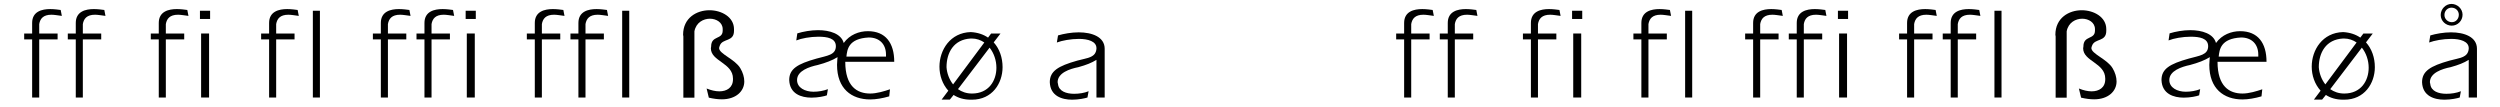
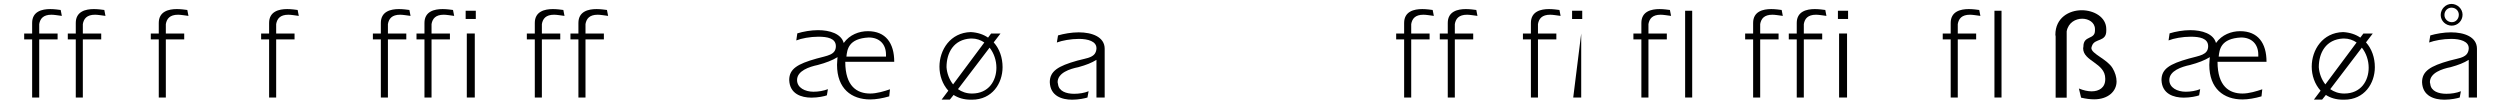
<svg xmlns="http://www.w3.org/2000/svg" width="748px" height="32px" viewBox="0 0 748 32" version="1.1">
  <g id="surface1">
    <path style=" stroke:none;fill-rule:nonzero;fill:rgb(0%,0%,0%);fill-opacity:1;" d="M 18.504 4.754 L 18.156 2.984 C 17.504 2.906 16.312 2.715 15.043 2.715 C 12.582 2.715 9.617 3.406 9.617 6.867 L 9.617 10.023 L 7.234 10.023 L 7.234 11.793 L 9.617 11.793 L 9.617 29.176 L 11.734 29.176 L 11.734 11.793 L 17.234 11.793 L 17.234 10.023 L 11.734 10.023 L 11.734 7.215 C 12.004 5.598 12.926 4.406 15.387 4.406 C 16.156 4.406 17.312 4.598 18.504 4.754 Z M 18.504 4.754 " />
    <path style=" stroke:none;fill-rule:nonzero;fill:rgb(0%,0%,0%);fill-opacity:1;" d="M 31.555 4.754 L 31.211 2.984 C 30.555 2.906 29.363 2.715 28.094 2.715 C 25.633 2.715 22.672 3.406 22.672 6.867 L 22.672 10.023 L 20.285 10.023 L 20.285 11.793 L 22.672 11.793 L 22.672 29.176 L 24.785 29.176 L 24.785 11.793 L 30.285 11.793 L 30.285 10.023 L 24.785 10.023 L 24.785 7.215 C 25.055 5.598 25.977 4.406 28.441 4.406 C 29.211 4.406 30.363 4.598 31.555 4.754 Z M 31.555 4.754 " />
    <path style=" stroke:none;fill-rule:nonzero;fill:rgb(0%,0%,0%);fill-opacity:1;" d="M 56.387 4.754 L 56.043 2.984 C 55.387 2.906 54.195 2.715 52.926 2.715 C 50.465 2.715 47.504 3.406 47.504 6.867 L 47.504 10.023 L 45.117 10.023 L 45.117 11.793 L 47.504 11.793 L 47.504 29.176 L 49.617 29.176 L 49.617 11.793 L 55.117 11.793 L 55.117 10.023 L 49.617 10.023 L 49.617 7.215 C 49.887 5.598 50.812 4.406 53.273 4.406 C 54.043 4.406 55.195 4.598 56.387 4.754 Z M 56.387 4.754 " />
-     <path style=" stroke:none;fill-rule:nonzero;fill:rgb(0%,0%,0%);fill-opacity:1;" d="M 62.863 5.676 L 62.863 3.215 L 59.824 3.215 L 59.824 5.676 Z M 62.555 29.176 L 62.555 10.023 L 60.172 10.023 L 60.172 29.176 Z M 62.555 29.176 " />
    <path style=" stroke:none;fill-rule:nonzero;fill:rgb(0%,0%,0%);fill-opacity:1;" d="M 89.398 4.754 L 89.055 2.984 C 88.398 2.906 87.207 2.715 85.938 2.715 C 83.477 2.715 80.516 3.406 80.516 6.867 L 80.516 10.023 L 78.129 10.023 L 78.129 11.793 L 80.516 11.793 L 80.516 29.176 L 82.629 29.176 L 82.629 11.793 L 88.129 11.793 L 88.129 10.023 L 82.629 10.023 L 82.629 7.215 C 82.898 5.598 83.82 4.406 86.285 4.406 C 87.055 4.406 88.207 4.598 89.398 4.754 Z M 89.398 4.754 " />
-     <path style=" stroke:none;fill-rule:nonzero;fill:rgb(0%,0%,0%);fill-opacity:1;" d="M 95.719 29.176 L 95.719 3.215 L 93.605 3.215 L 93.605 29.176 Z M 95.719 29.176 " />
    <path style=" stroke:none;fill-rule:nonzero;fill:rgb(0%,0%,0%);fill-opacity:1;" d="M 122.836 4.754 L 122.488 2.984 C 121.836 2.906 120.641 2.715 119.371 2.715 C 116.91 2.715 113.949 3.406 113.949 6.867 L 113.949 10.023 L 111.566 10.023 L 111.566 11.793 L 113.949 11.793 L 113.949 29.176 L 116.066 29.176 L 116.066 11.793 L 121.566 11.793 L 121.566 10.023 L 116.066 10.023 L 116.066 7.215 C 116.336 5.598 117.258 4.406 119.719 4.406 C 120.488 4.406 121.641 4.598 122.836 4.754 Z M 122.836 4.754 " />
    <path style=" stroke:none;fill-rule:nonzero;fill:rgb(0%,0%,0%);fill-opacity:1;" d="M 135.887 4.754 L 135.539 2.984 C 134.887 2.906 133.695 2.715 132.426 2.715 C 129.961 2.715 127 3.406 127 6.867 L 127 10.023 L 124.617 10.023 L 124.617 11.793 L 127 11.793 L 127 29.176 L 129.117 29.176 L 129.117 11.793 L 134.617 11.793 L 134.617 10.023 L 129.117 10.023 L 129.117 7.215 C 129.387 5.598 130.309 4.406 132.77 4.406 C 133.539 4.406 134.695 4.598 135.887 4.754 Z M 135.887 4.754 " />
    <path style=" stroke:none;fill-rule:nonzero;fill:rgb(0%,0%,0%);fill-opacity:1;" d="M 142.359 5.676 L 142.359 3.215 L 139.324 3.215 L 139.324 5.676 Z M 142.055 29.176 L 142.055 10.023 L 139.668 10.023 L 139.668 29.176 Z M 142.055 29.176 " />
    <path style=" stroke:none;fill-rule:nonzero;fill:rgb(0%,0%,0%);fill-opacity:1;" d="M 168.898 4.754 L 168.551 2.984 C 167.898 2.906 166.703 2.715 165.438 2.715 C 162.973 2.715 160.012 3.406 160.012 6.867 L 160.012 10.023 L 157.629 10.023 L 157.629 11.793 L 160.012 11.793 L 160.012 29.176 L 162.129 29.176 L 162.129 11.793 L 167.629 11.793 L 167.629 10.023 L 162.129 10.023 L 162.129 7.215 C 162.398 5.598 163.32 4.406 165.781 4.406 C 166.551 4.406 167.703 4.598 168.898 4.754 Z M 168.898 4.754 " />
    <path style=" stroke:none;fill-rule:nonzero;fill:rgb(0%,0%,0%);fill-opacity:1;" d="M 181.949 4.754 L 181.602 2.984 C 180.949 2.906 179.758 2.715 178.488 2.715 C 176.027 2.715 173.062 3.406 173.062 6.867 L 173.062 10.023 L 170.68 10.023 L 170.68 11.793 L 173.062 11.793 L 173.062 29.176 L 175.18 29.176 L 175.18 11.793 L 180.68 11.793 L 180.68 10.023 L 175.18 10.023 L 175.18 7.215 C 175.449 5.598 176.371 4.406 178.832 4.406 C 179.602 4.406 180.758 4.598 181.949 4.754 Z M 181.949 4.754 " />
-     <path style=" stroke:none;fill-rule:nonzero;fill:rgb(0%,0%,0%);fill-opacity:1;" d="M 188.27 29.176 L 188.27 3.215 L 186.156 3.215 L 186.156 29.176 Z M 188.27 29.176 " />
-     <path style=" stroke:none;fill-rule:nonzero;fill:rgb(0%,0%,0%);fill-opacity:1;" d="M 222.691 24.367 C 222.691 23.098 222.27 21.676 221.5 20.406 C 219.883 17.676 215.152 16.137 215.152 14.367 C 215.152 14.215 215.309 13.793 215.383 13.598 C 216.23 11.406 219.613 12.598 219.613 9.215 L 219.613 8.715 C 219.613 5.098 215.883 3.062 212.27 3.062 C 208.461 3.062 204.383 5.328 204.383 10.406 C 204.383 10.562 204.461 10.828 204.461 10.906 L 204.461 29.215 L 207.77 29.215 L 207.77 9.367 C 208.27 6.715 210.461 5.598 212.422 5.598 C 214.309 5.598 216.23 6.715 216.23 8.715 L 216.23 9.137 C 216.23 11.984 212.77 10.484 212.77 13.945 C 212.77 14.137 212.691 14.367 212.691 14.445 C 212.691 18.367 219.309 18.793 219.309 23.523 L 219.309 23.715 C 219.309 26.254 217.422 27.328 215.23 27.328 C 214.039 27.328 212.77 27.023 211.422 26.484 L 212.078 29.215 C 213.539 29.562 214.809 29.715 216 29.715 C 220.152 29.715 222.691 27.328 222.691 24.367 Z M 222.691 24.367 " />
    <path style=" stroke:none;fill-rule:nonzero;fill:rgb(0%,0%,0%);fill-opacity:1;" d="M 267.555 18.484 C 267.555 12.867 264.98 9.328 259.672 9.328 C 257.055 9.328 254.211 10.367 252.441 12.867 C 251.711 10.098 248.285 9.023 244.746 9.023 C 242.633 9.023 240.285 9.445 238.555 9.984 L 238.246 12.098 C 239.746 11.484 242.402 10.984 244.863 10.984 C 247.555 10.984 250.055 11.445 250.094 13.793 C 250.094 16.484 247.48 16.637 244.324 17.523 C 238.555 19.137 236.133 20.637 236.133 23.945 C 236.285 28.098 239.746 29.215 242.824 29.215 C 244.746 29.215 246.711 28.793 247.402 28.523 L 247.711 26.676 C 246.441 27.176 244.863 27.445 243.402 27.445 C 240.863 27.445 238.48 26.254 238.48 23.945 C 238.48 21.176 242.133 19.984 244.672 19.445 C 247.133 18.793 249.094 18.023 250.594 17.098 C 250.594 17.098 250.441 18.637 250.441 19.406 C 250.441 26.523 254.746 29.754 260.363 29.754 C 262.055 29.754 264.094 29.406 266.055 28.828 L 266.285 26.715 C 264.594 27.293 262.324 27.984 260.363 27.984 C 256.441 27.984 252.902 25.867 252.902 18.484 Z M 265.094 16.945 L 253.246 16.945 C 253.48 14.828 253.824 11.523 259.941 11.215 C 263.055 11.215 265.094 13.137 265.094 16.367 Z M 265.094 16.945 " />
    <path style=" stroke:none;fill-rule:nonzero;fill:rgb(0%,0%,0%);fill-opacity:1;" d="M 299.969 20.098 C 299.969 17.293 299.086 14.637 297.316 12.676 L 299.355 10.023 L 296.547 10.023 L 295.625 11.254 C 294.238 10.293 292.508 9.715 290.469 9.598 C 284.316 9.754 281.086 14.945 281.086 19.945 C 281.086 22.562 281.969 25.176 283.738 27.137 L 281.738 29.793 L 284.199 29.793 L 285.316 28.406 C 286.664 29.293 288.395 29.828 290.469 29.828 L 290.816 29.828 C 296.855 29.828 299.969 24.945 299.969 20.098 Z M 298.125 20.254 C 298.125 24.176 295.816 27.984 290.816 27.984 C 289.164 27.984 287.777 27.484 286.625 26.676 L 296.086 14.254 C 297.395 15.906 298.125 18.098 298.125 20.254 Z M 294.508 12.715 L 285.164 25.254 C 284.008 23.793 283.316 21.906 283.199 20.098 C 283.199 15.793 285.316 11.793 290.469 11.523 L 290.738 11.523 C 292.164 11.523 293.469 11.984 294.508 12.715 Z M 294.508 12.715 " />
    <path style=" stroke:none;fill-rule:nonzero;fill:rgb(0%,0%,0%);fill-opacity:1;" d="M 330.52 29.176 L 330.52 14.598 C 330.52 11.023 326.711 9.676 322.75 9.676 C 320.598 9.676 318.25 10.098 316.559 10.598 L 316.211 12.715 C 317.75 12.137 320.367 11.637 322.828 11.637 C 325.52 11.637 328.059 12.367 328.059 14.406 L 328.059 14.598 C 327.828 17.293 325.367 17.293 322.328 18.137 C 316.559 19.754 314.098 21.293 314.098 24.598 C 314.25 28.754 317.75 29.828 320.789 29.828 C 322.75 29.828 324.672 29.406 325.367 29.176 L 325.711 27.293 C 324.441 27.828 322.828 28.062 321.367 28.062 C 319.02 28.062 316.789 27.293 316.559 25.176 C 316.559 25.023 316.441 24.754 316.441 24.598 C 316.441 21.793 320.098 20.598 322.637 20.098 C 325.098 19.406 326.559 18.828 328.059 17.906 L 328.059 29.176 Z M 330.52 29.176 " />
    <path style=" stroke:none;fill-rule:nonzero;fill:rgb(0%,0%,0%);fill-opacity:1;" d="M 429.004 4.754 L 428.656 2.984 C 428.004 2.906 426.812 2.715 425.543 2.715 C 423.082 2.715 420.117 3.406 420.117 6.867 L 420.117 10.023 L 417.734 10.023 L 417.734 11.793 L 420.117 11.793 L 420.117 29.176 L 422.234 29.176 L 422.234 11.793 L 427.734 11.793 L 427.734 10.023 L 422.234 10.023 L 422.234 7.215 C 422.504 5.598 423.426 4.406 425.887 4.406 C 426.656 4.406 427.812 4.598 429.004 4.754 Z M 429.004 4.754 " />
    <path style=" stroke:none;fill-rule:nonzero;fill:rgb(0%,0%,0%);fill-opacity:1;" d="M 442.055 4.754 L 441.711 2.984 C 441.055 2.906 439.863 2.715 438.594 2.715 C 436.133 2.715 433.172 3.406 433.172 6.867 L 433.172 10.023 L 430.785 10.023 L 430.785 11.793 L 433.172 11.793 L 433.172 29.176 L 435.285 29.176 L 435.285 11.793 L 440.785 11.793 L 440.785 10.023 L 435.285 10.023 L 435.285 7.215 C 435.555 5.598 436.477 4.406 438.941 4.406 C 439.711 4.406 440.863 4.598 442.055 4.754 Z M 442.055 4.754 " />
    <path style=" stroke:none;fill-rule:nonzero;fill:rgb(0%,0%,0%);fill-opacity:1;" d="M 466.93 4.754 L 466.586 2.984 C 465.93 2.906 464.738 2.715 463.469 2.715 C 461.008 2.715 458.047 3.406 458.047 6.867 L 458.047 10.023 L 455.66 10.023 L 455.66 11.793 L 458.047 11.793 L 458.047 29.176 L 460.16 29.176 L 460.16 11.793 L 465.66 11.793 L 465.66 10.023 L 460.16 10.023 L 460.16 7.215 C 460.43 5.598 461.352 4.406 463.816 4.406 C 464.586 4.406 465.738 4.598 466.93 4.754 Z M 466.93 4.754 " />
-     <path style=" stroke:none;fill-rule:nonzero;fill:rgb(0%,0%,0%);fill-opacity:1;" d="M 473.406 5.676 L 473.406 3.215 L 470.367 3.215 L 470.367 5.676 Z M 473.098 29.176 L 473.098 10.023 L 470.711 10.023 L 470.711 29.176 Z M 473.098 29.176 " />
+     <path style=" stroke:none;fill-rule:nonzero;fill:rgb(0%,0%,0%);fill-opacity:1;" d="M 473.406 5.676 L 473.406 3.215 L 470.367 3.215 L 470.367 5.676 Z M 473.098 29.176 L 473.098 10.023 L 470.711 29.176 Z M 473.098 29.176 " />
    <path style=" stroke:none;fill-rule:nonzero;fill:rgb(0%,0%,0%);fill-opacity:1;" d="M 499.984 4.754 L 499.637 2.984 C 498.984 2.906 497.793 2.715 496.523 2.715 C 494.062 2.715 491.098 3.406 491.098 6.867 L 491.098 10.023 L 488.715 10.023 L 488.715 11.793 L 491.098 11.793 L 491.098 29.176 L 493.215 29.176 L 493.215 11.793 L 498.715 11.793 L 498.715 10.023 L 493.215 10.023 L 493.215 7.215 C 493.484 5.598 494.406 4.406 496.867 4.406 C 497.637 4.406 498.793 4.598 499.984 4.754 Z M 499.984 4.754 " />
    <path style=" stroke:none;fill-rule:nonzero;fill:rgb(0%,0%,0%);fill-opacity:1;" d="M 506.305 29.176 L 506.305 3.215 L 504.191 3.215 L 504.191 29.176 Z M 506.305 29.176 " />
    <path style=" stroke:none;fill-rule:nonzero;fill:rgb(0%,0%,0%);fill-opacity:1;" d="M 533.418 4.754 L 533.074 2.984 C 532.418 2.906 531.227 2.715 529.957 2.715 C 527.496 2.715 524.535 3.406 524.535 6.867 L 524.535 10.023 L 522.148 10.023 L 522.148 11.793 L 524.535 11.793 L 524.535 29.176 L 526.648 29.176 L 526.648 11.793 L 532.148 11.793 L 532.148 10.023 L 526.648 10.023 L 526.648 7.215 C 526.918 5.598 527.84 4.406 530.305 4.406 C 531.074 4.406 532.227 4.598 533.418 4.754 Z M 533.418 4.754 " />
    <path style=" stroke:none;fill-rule:nonzero;fill:rgb(0%,0%,0%);fill-opacity:1;" d="M 546.469 4.754 L 546.125 2.984 C 545.469 2.906 544.277 2.715 543.008 2.715 C 540.547 2.715 537.586 3.406 537.586 6.867 L 537.586 10.023 L 535.203 10.023 L 535.203 11.793 L 537.586 11.793 L 537.586 29.176 L 539.703 29.176 L 539.703 11.793 L 545.203 11.793 L 545.203 10.023 L 539.703 10.023 L 539.703 7.215 C 539.969 5.598 540.895 4.406 543.355 4.406 C 544.125 4.406 545.277 4.598 546.469 4.754 Z M 546.469 4.754 " />
    <path style=" stroke:none;fill-rule:nonzero;fill:rgb(0%,0%,0%);fill-opacity:1;" d="M 552.945 5.676 L 552.945 3.215 L 549.906 3.215 L 549.906 5.676 Z M 552.637 29.176 L 552.637 10.023 L 550.254 10.023 L 550.254 29.176 Z M 552.637 29.176 " />
-     <path style=" stroke:none;fill-rule:nonzero;fill:rgb(0%,0%,0%);fill-opacity:1;" d="M 579.48 4.754 L 579.137 2.984 C 578.48 2.906 577.289 2.715 576.02 2.715 C 573.559 2.715 570.598 3.406 570.598 6.867 L 570.598 10.023 L 568.211 10.023 L 568.211 11.793 L 570.598 11.793 L 570.598 29.176 L 572.711 29.176 L 572.711 11.793 L 578.211 11.793 L 578.211 10.023 L 572.711 10.023 L 572.711 7.215 C 572.98 5.598 573.906 4.406 576.367 4.406 C 577.137 4.406 578.289 4.598 579.48 4.754 Z M 579.48 4.754 " />
    <path style=" stroke:none;fill-rule:nonzero;fill:rgb(0%,0%,0%);fill-opacity:1;" d="M 592.535 4.754 L 592.188 2.984 C 591.535 2.906 590.34 2.715 589.07 2.715 C 586.609 2.715 583.648 3.406 583.648 6.867 L 583.648 10.023 L 581.266 10.023 L 581.266 11.793 L 583.648 11.793 L 583.648 29.176 L 585.766 29.176 L 585.766 11.793 L 591.266 11.793 L 591.266 10.023 L 585.766 10.023 L 585.766 7.215 C 586.035 5.598 586.957 4.406 589.418 4.406 C 590.188 4.406 591.34 4.598 592.535 4.754 Z M 592.535 4.754 " />
    <path style=" stroke:none;fill-rule:nonzero;fill:rgb(0%,0%,0%);fill-opacity:1;" d="M 598.855 29.176 L 598.855 3.215 L 596.738 3.215 L 596.738 29.176 Z M 598.855 29.176 " />
    <path style=" stroke:none;fill-rule:nonzero;fill:rgb(0%,0%,0%);fill-opacity:1;" d="M 633.277 24.367 C 633.277 23.098 632.852 21.676 632.086 20.406 C 630.469 17.676 625.738 16.137 625.738 14.367 C 625.738 14.215 625.891 13.793 625.969 13.598 C 626.816 11.406 630.199 12.598 630.199 9.215 L 630.199 8.715 C 630.199 5.098 626.469 3.062 622.852 3.062 C 619.047 3.062 614.969 5.328 614.969 10.406 C 614.969 10.562 615.047 10.828 615.047 10.906 L 615.047 29.215 L 618.352 29.215 L 618.352 9.367 C 618.852 6.715 621.047 5.598 623.008 5.598 C 624.891 5.598 626.816 6.715 626.816 8.715 L 626.816 9.137 C 626.816 11.984 623.352 10.484 623.352 13.945 C 623.352 14.137 623.277 14.367 623.277 14.445 C 623.277 18.367 629.891 18.793 629.891 23.523 L 629.891 23.715 C 629.891 26.254 628.008 27.328 625.816 27.328 C 624.621 27.328 623.352 27.023 622.008 26.484 L 622.66 29.215 C 624.121 29.562 625.391 29.715 626.586 29.715 C 630.738 29.715 633.277 27.328 633.277 24.367 Z M 633.277 24.367 " />
    <path style=" stroke:none;fill-rule:nonzero;fill:rgb(0%,0%,0%);fill-opacity:1;" d="M 678.141 18.484 C 678.141 12.867 675.562 9.328 670.254 9.328 C 667.641 9.328 664.793 10.367 663.023 12.867 C 662.293 10.098 658.871 9.023 655.332 9.023 C 653.219 9.023 650.871 9.445 649.141 9.984 L 648.832 12.098 C 650.332 11.484 652.984 10.984 655.449 10.984 C 658.141 10.984 660.641 11.445 660.68 13.793 C 660.68 16.484 658.062 16.637 654.91 17.523 C 649.141 19.137 646.719 20.637 646.719 23.945 C 646.871 28.098 650.332 29.215 653.41 29.215 C 655.332 29.215 657.293 28.793 657.984 28.523 L 658.293 26.676 C 657.023 27.176 655.449 27.445 653.984 27.445 C 651.449 27.445 649.062 26.254 649.062 23.945 C 649.062 21.176 652.719 19.984 655.254 19.445 C 657.719 18.793 659.68 18.023 661.18 17.098 C 661.18 17.098 661.023 18.637 661.023 19.406 C 661.023 26.523 665.332 29.754 670.949 29.754 C 672.641 29.754 674.68 29.406 676.641 28.828 L 676.871 26.715 C 675.18 27.293 672.91 27.984 670.949 27.984 C 667.023 27.984 663.484 25.867 663.484 18.484 Z M 675.68 16.945 L 663.832 16.945 C 664.062 14.828 664.41 11.523 670.523 11.215 C 673.641 11.215 675.68 13.137 675.68 16.367 Z M 675.68 16.945 " />
    <path style=" stroke:none;fill-rule:nonzero;fill:rgb(0%,0%,0%);fill-opacity:1;" d="M 710.555 20.098 C 710.555 17.293 709.668 14.637 707.902 12.676 L 709.938 10.023 L 707.133 10.023 L 706.207 11.254 C 704.824 10.293 703.094 9.715 701.055 9.598 C 694.902 9.754 691.668 14.945 691.668 19.945 C 691.668 22.562 692.555 25.176 694.324 27.137 L 692.324 29.793 L 694.785 29.793 L 695.902 28.406 C 697.246 29.293 698.977 29.828 701.055 29.828 L 701.402 29.828 C 707.438 29.828 710.555 24.945 710.555 20.098 Z M 708.707 20.254 C 708.707 24.176 706.402 27.984 701.402 27.984 C 699.746 27.984 698.363 27.484 697.207 26.676 L 706.668 14.254 C 707.977 15.906 708.707 18.098 708.707 20.254 Z M 705.094 12.715 L 695.746 25.254 C 694.594 23.793 693.902 21.906 693.785 20.098 C 693.785 15.793 695.902 11.793 701.055 11.523 L 701.324 11.523 C 702.746 11.523 704.055 11.984 705.094 12.715 Z M 705.094 12.715 " />
    <path style=" stroke:none;fill-rule:nonzero;fill:rgb(0%,0%,0%);fill-opacity:1;" d="M 741.105 29.176 L 741.105 14.598 C 741.105 11.023 737.297 9.676 733.336 9.676 C 731.18 9.676 728.836 10.098 727.145 10.598 L 726.797 12.715 C 728.336 12.137 730.949 11.637 733.41 11.637 C 736.105 11.637 738.645 12.367 738.645 14.406 L 738.645 14.598 C 738.41 17.293 735.949 17.293 732.91 18.137 C 727.145 19.754 724.68 21.293 724.68 24.598 C 724.836 28.754 728.336 29.828 731.375 29.828 C 733.336 29.828 735.258 29.406 735.949 29.176 L 736.297 27.293 C 735.027 27.828 733.41 28.062 731.949 28.062 C 729.605 28.062 727.375 27.293 727.145 25.176 C 727.145 25.023 727.027 24.754 727.027 24.598 C 727.027 21.793 730.68 20.598 733.219 20.098 C 735.68 19.406 737.145 18.828 738.645 17.906 L 738.645 29.176 Z M 736.797 4.406 C 736.797 2.637 735.258 1.176 733.488 1.176 C 731.719 1.176 730.258 2.715 730.258 4.484 C 730.258 6.293 731.797 7.676 733.566 7.676 C 735.336 7.676 736.797 6.215 736.797 4.406 Z M 735.68 4.406 C 735.68 5.637 734.797 6.637 733.605 6.637 C 732.375 6.637 731.375 5.676 731.375 4.484 C 731.375 3.254 732.297 2.293 733.488 2.293 C 734.719 2.293 735.68 3.215 735.68 4.406 Z M 735.68 4.406 " />
  </g>
</svg>